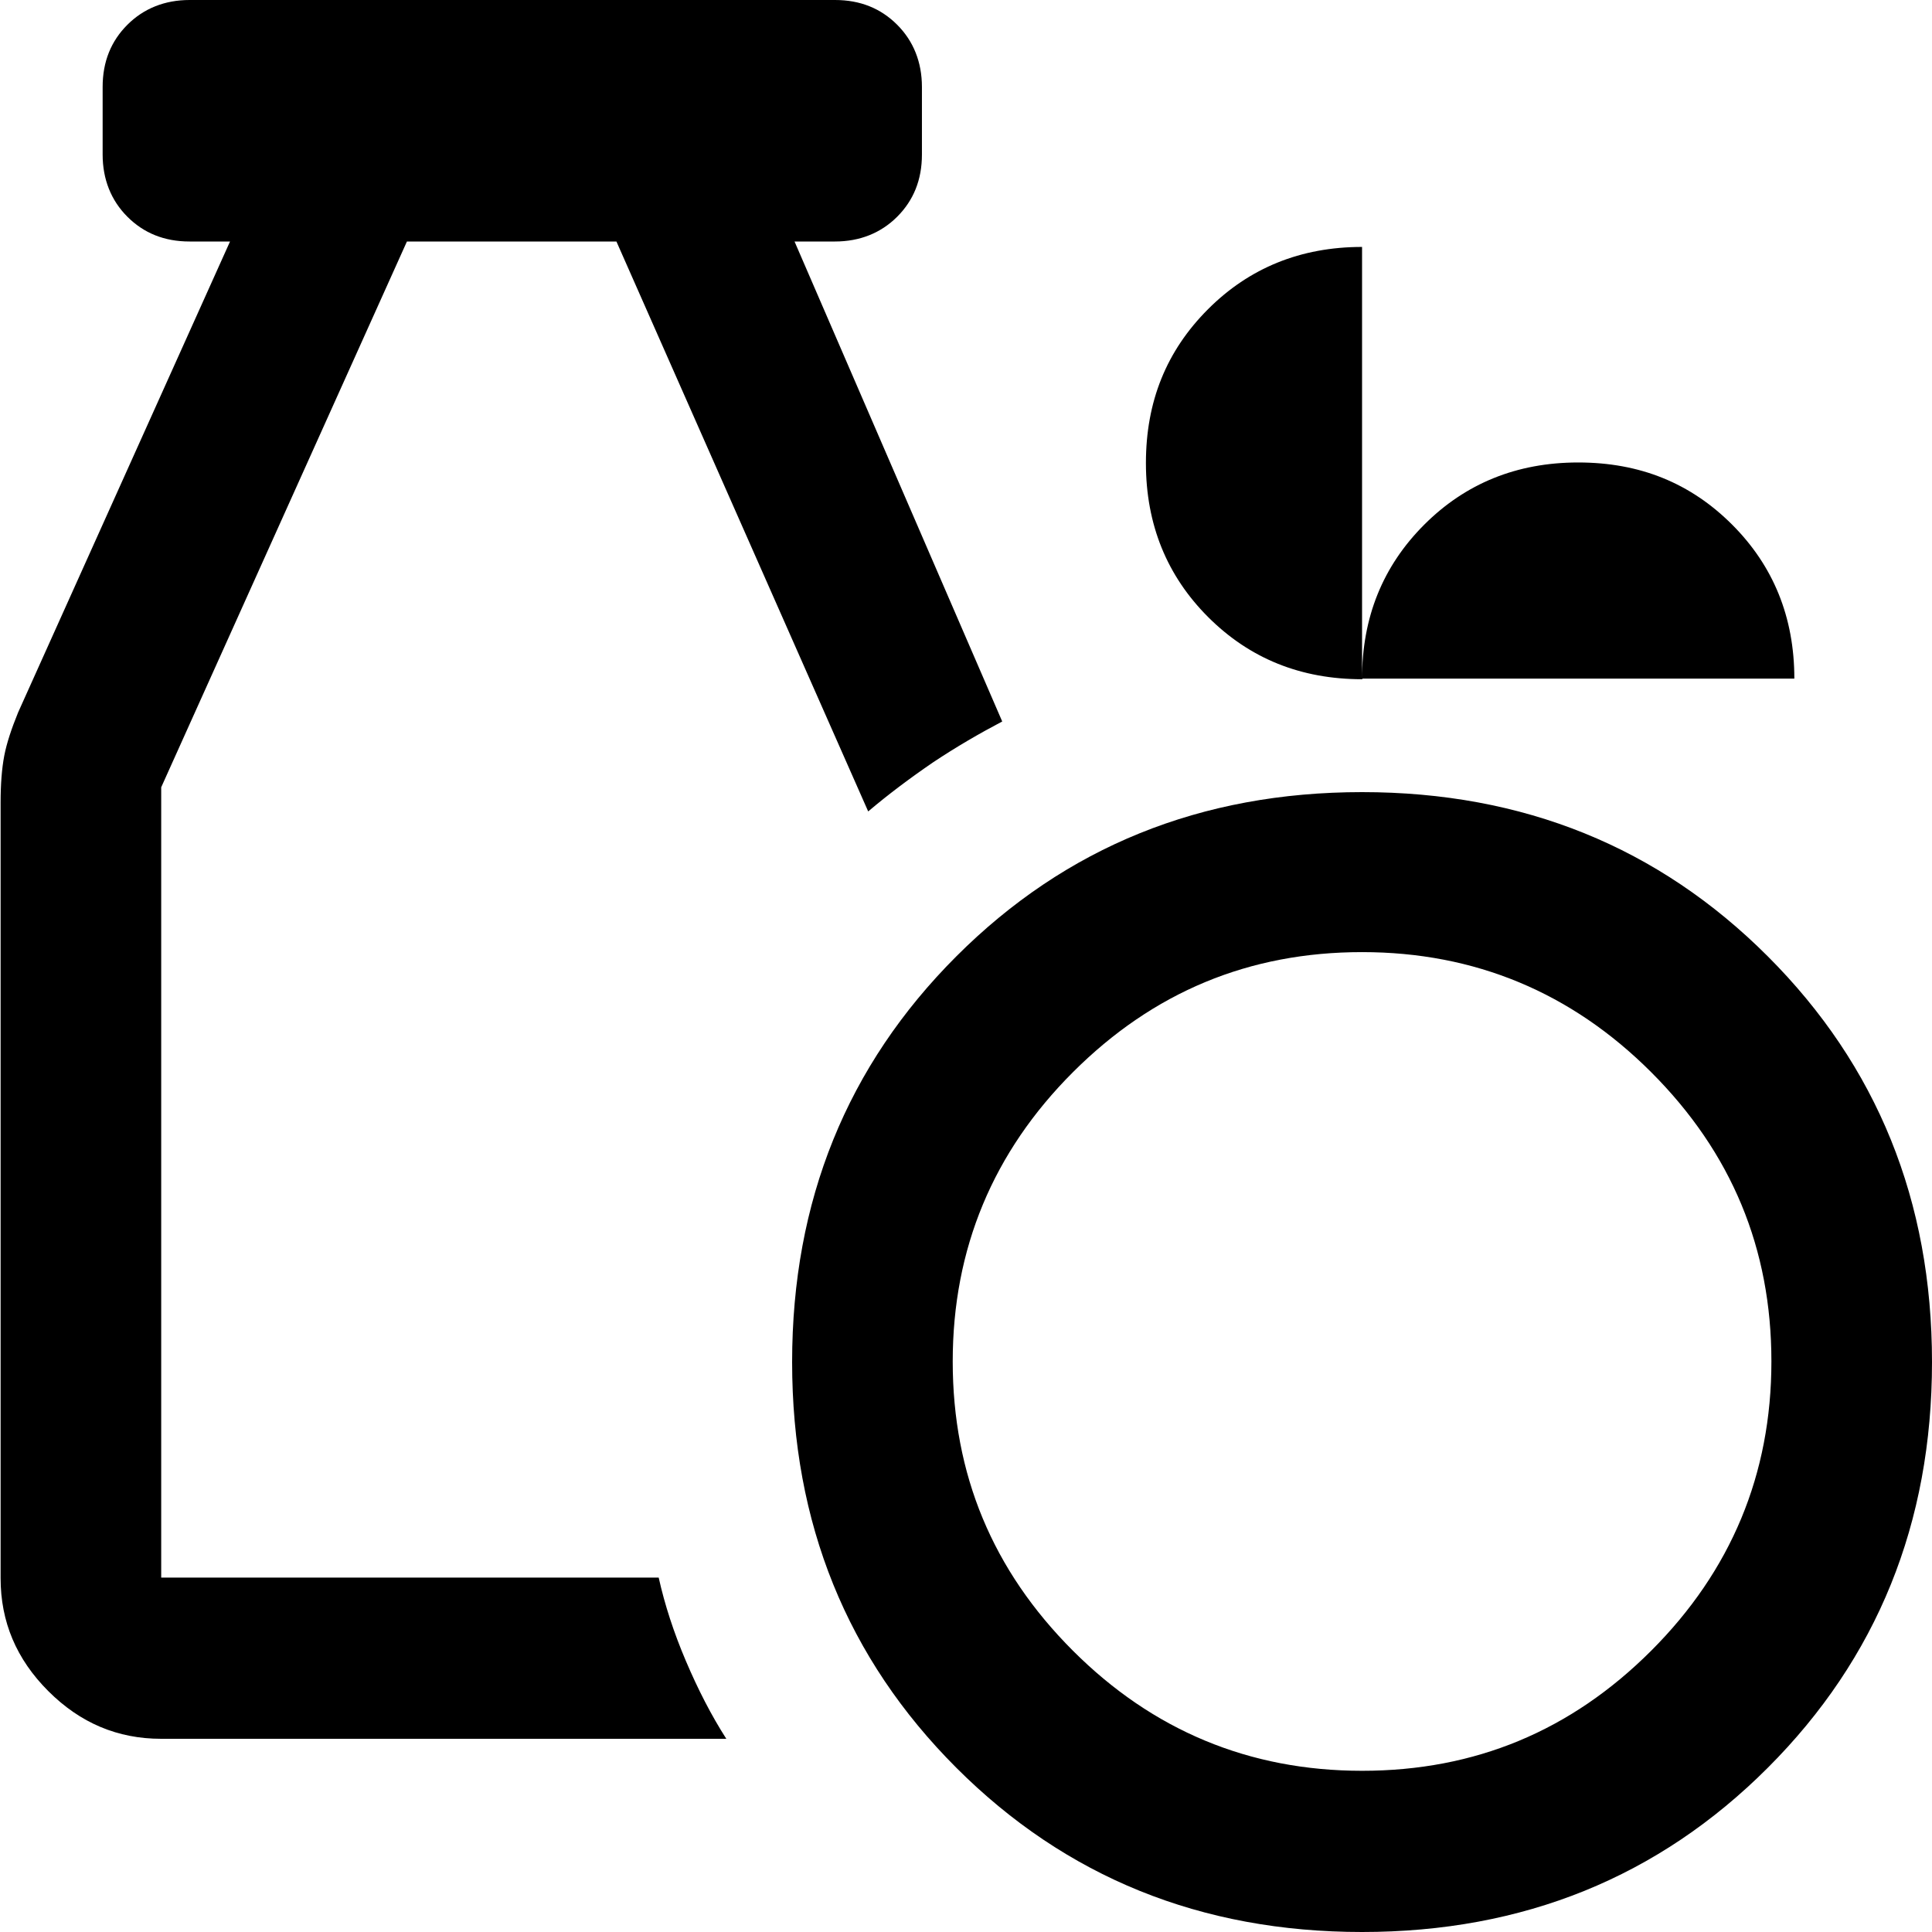
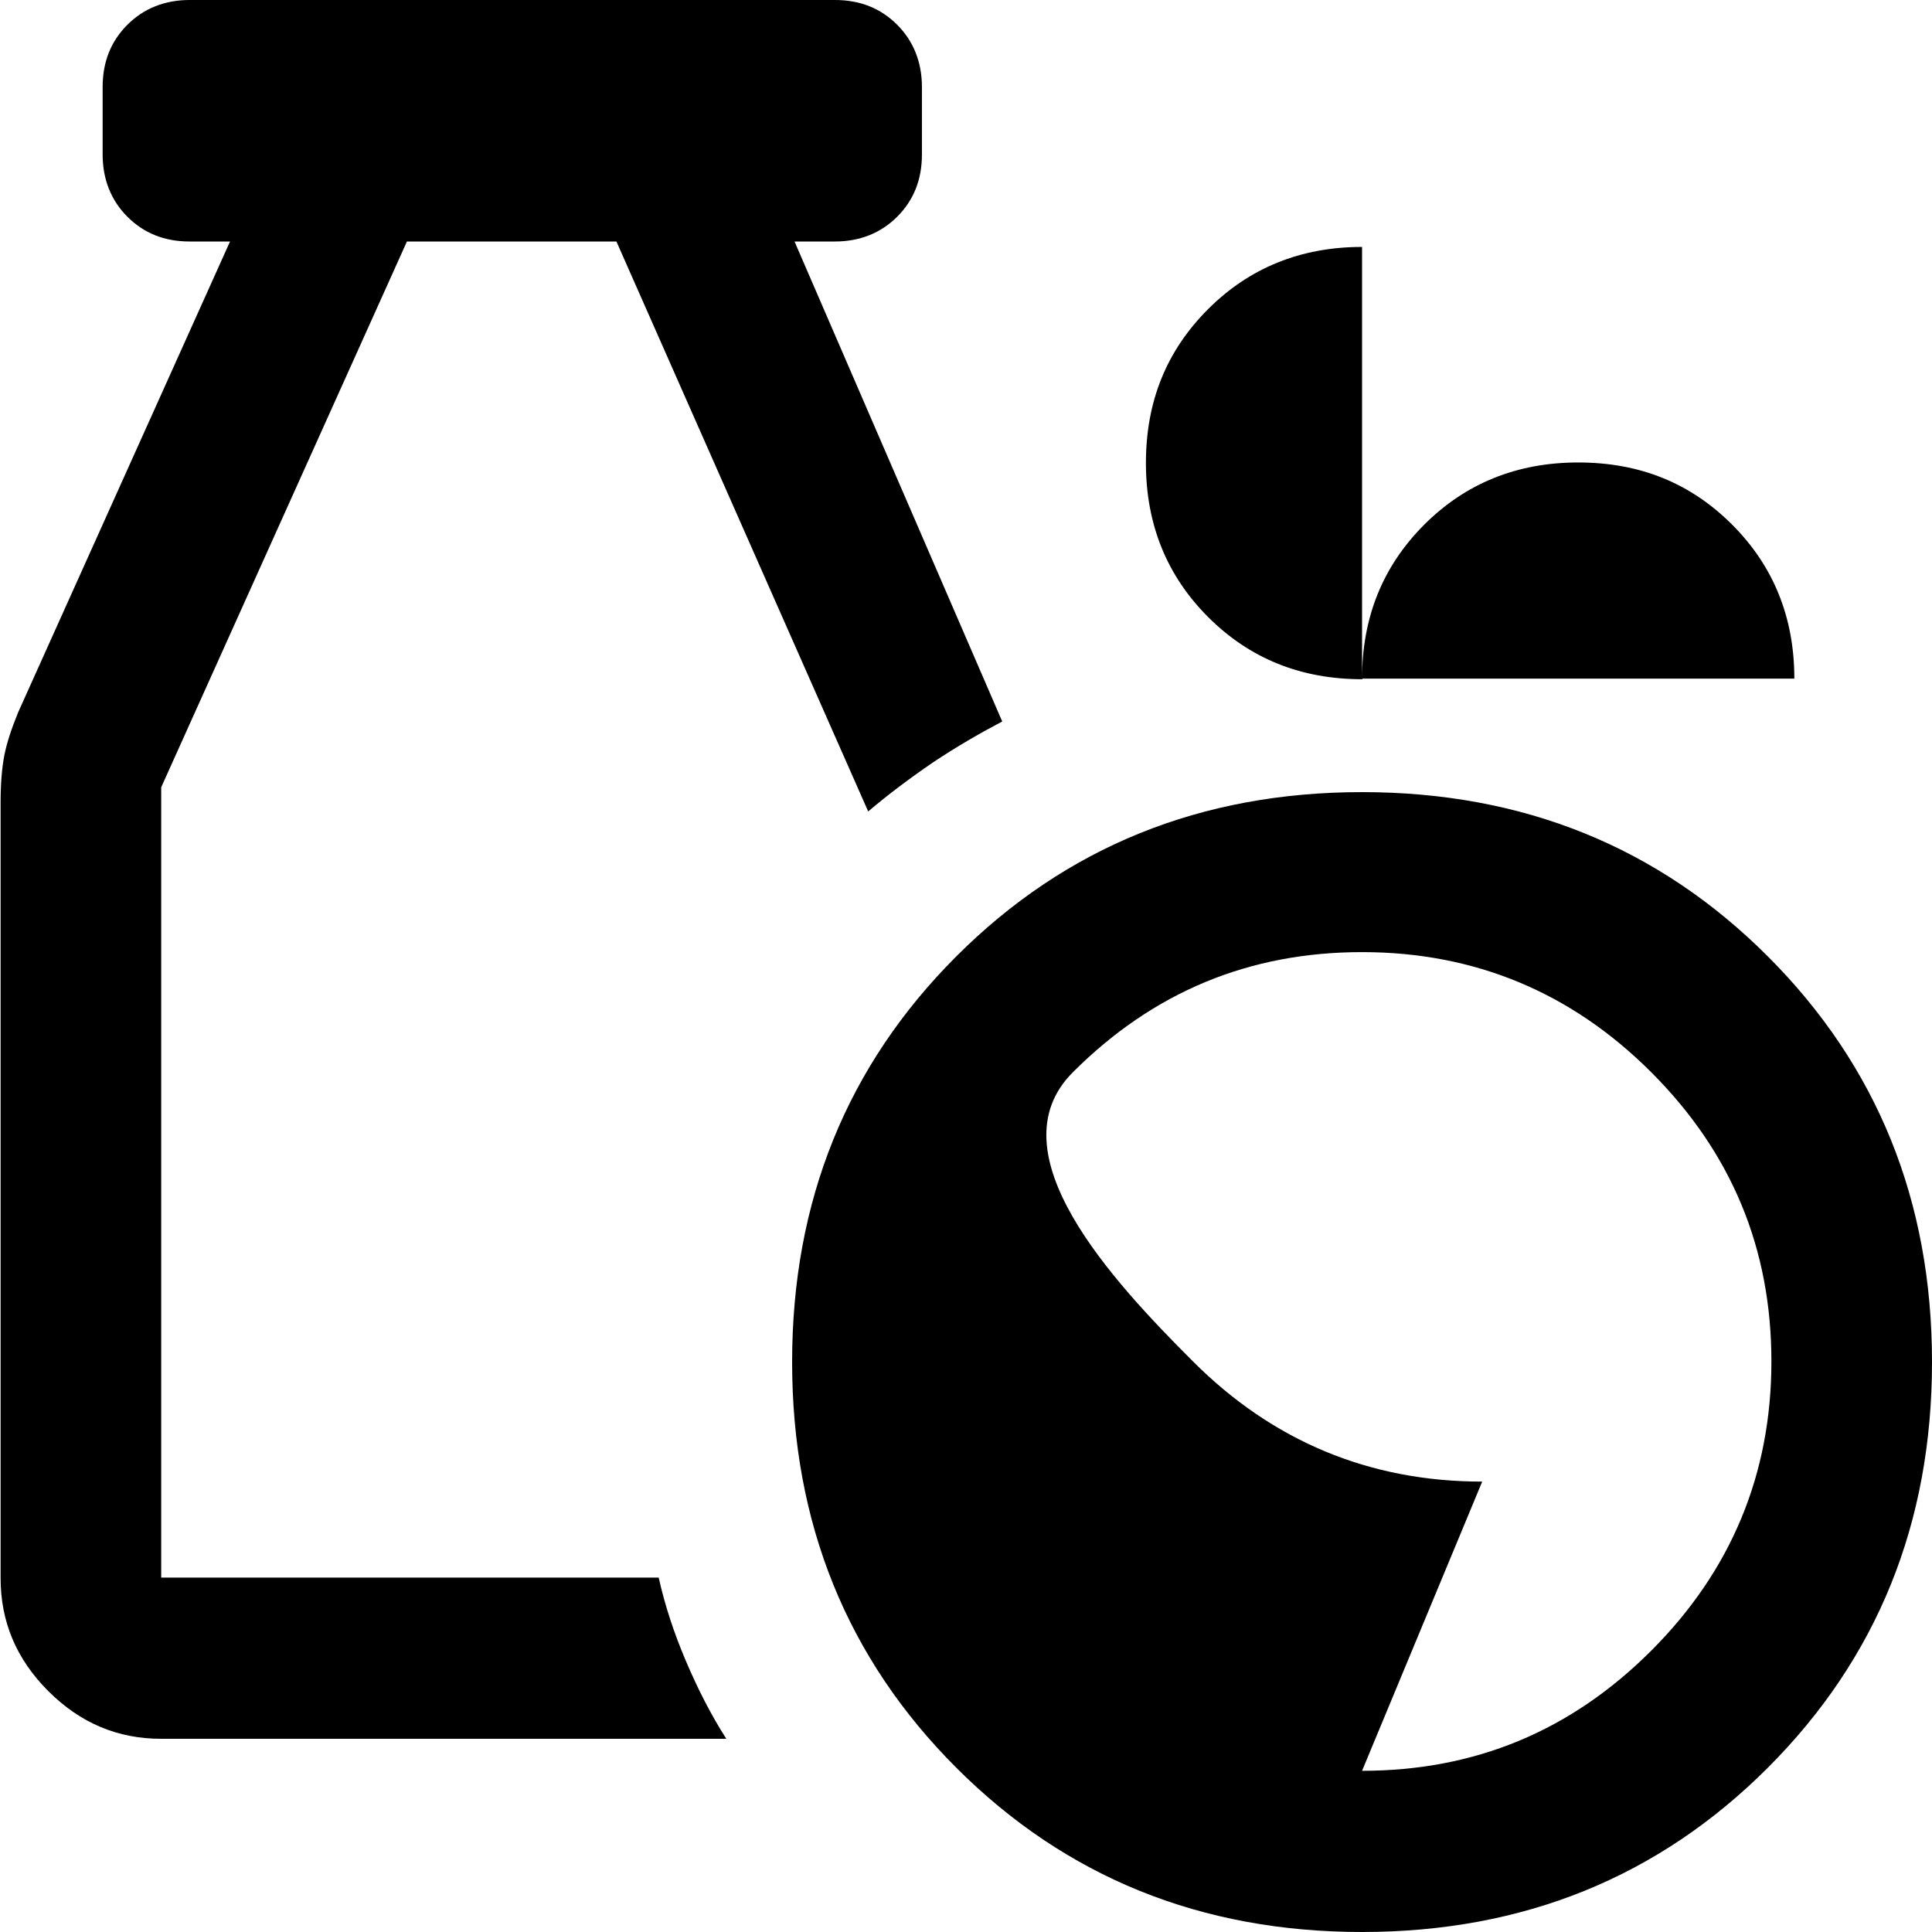
<svg xmlns="http://www.w3.org/2000/svg" id="_x32_8" viewBox="0 0 32 32">
-   <path d="M22.56,32c-2.67,0-4.91-.91-6.72-2.72-1.81-1.81-2.72-4.05-2.72-6.72s.91-4.91,2.72-6.72,4.05-2.72,6.72-2.72,4.91.91,6.72,2.72c1.81,1.81,2.72,4.05,2.72,6.72s-.91,4.91-2.72,6.72c-1.81,1.81-4.05,2.72-6.72,2.72ZM22.56,29.33c1.87,0,3.46-.66,4.79-1.99,1.32-1.32,1.99-2.92,1.99-4.79s-.66-3.46-1.99-4.79c-1.32-1.32-2.92-1.99-4.79-1.99s-3.46.66-4.79,1.99c-1.32,1.32-1.99,2.92-1.99,4.79s.66,3.46,1.99,4.79c1.32,1.32,2.92,1.99,4.79,1.99ZM2.67,28.8c-.72,0-1.34-.26-1.87-.79-.53-.53-.79-1.15-.79-1.87v-12.85c0-.3.02-.56.06-.77.04-.21.12-.45.23-.72L3.81,4h-.67c-.42,0-.76-.14-1.03-.41-.27-.27-.41-.62-.41-1.03v-1.12c0-.42.14-.76.41-1.03.27-.27.62-.41,1.03-.41h10.69c.42,0,.76.14,1.03.41.27.27.41.62.41,1.03v1.12c0,.42-.14.76-.41,1.03-.27.27-.62.41-1.03.41h-.67l3.44,7.95c-.38.2-.76.42-1.15.68-.38.26-.74.53-1.07.81L10.21,4h-3.47L2.67,13.04v13.09h8.24c.1.45.25.91.45,1.38.2.47.42.9.67,1.29H2.67ZM22.56,11.25c-1.01,0-1.86-.34-2.55-1.03-.68-.68-1.03-1.53-1.03-2.55s.34-1.86,1.03-2.55c.68-.68,1.53-1.03,2.55-1.03v7.15c0-1.01.34-1.86,1.03-2.55.68-.68,1.53-1.03,2.55-1.03s1.86.34,2.55,1.03c.68.68,1.03,1.53,1.03,2.55h-7.15Z" />
+   <path d="M22.56,32c-2.67,0-4.91-.91-6.72-2.72-1.81-1.81-2.72-4.05-2.72-6.72s.91-4.91,2.72-6.72,4.05-2.72,6.72-2.72,4.91.91,6.72,2.72c1.81,1.81,2.72,4.05,2.72,6.72s-.91,4.91-2.72,6.72c-1.81,1.81-4.05,2.72-6.72,2.72ZM22.56,29.33c1.87,0,3.46-.66,4.79-1.99,1.32-1.32,1.99-2.92,1.99-4.79s-.66-3.46-1.99-4.79c-1.32-1.32-2.92-1.99-4.79-1.99s-3.46.66-4.79,1.99s.66,3.46,1.99,4.79c1.32,1.32,2.92,1.99,4.79,1.99ZM2.67,28.8c-.72,0-1.34-.26-1.87-.79-.53-.53-.79-1.15-.79-1.87v-12.85c0-.3.02-.56.06-.77.04-.21.12-.45.23-.72L3.81,4h-.67c-.42,0-.76-.14-1.03-.41-.27-.27-.41-.62-.41-1.03v-1.12c0-.42.14-.76.41-1.03.27-.27.62-.41,1.03-.41h10.69c.42,0,.76.14,1.03.41.27.27.41.62.41,1.03v1.12c0,.42-.14.76-.41,1.03-.27.27-.62.41-1.03.41h-.67l3.44,7.95c-.38.2-.76.42-1.15.68-.38.26-.74.53-1.07.81L10.21,4h-3.47L2.67,13.04v13.09h8.24c.1.45.25.91.45,1.38.2.47.42.9.67,1.29H2.67ZM22.56,11.25c-1.01,0-1.86-.34-2.55-1.03-.68-.68-1.03-1.53-1.03-2.55s.34-1.86,1.03-2.55c.68-.68,1.53-1.03,2.55-1.03v7.15c0-1.01.34-1.86,1.03-2.55.68-.68,1.53-1.03,2.55-1.03s1.86.34,2.55,1.03c.68.68,1.03,1.53,1.03,2.55h-7.15Z" />
</svg>